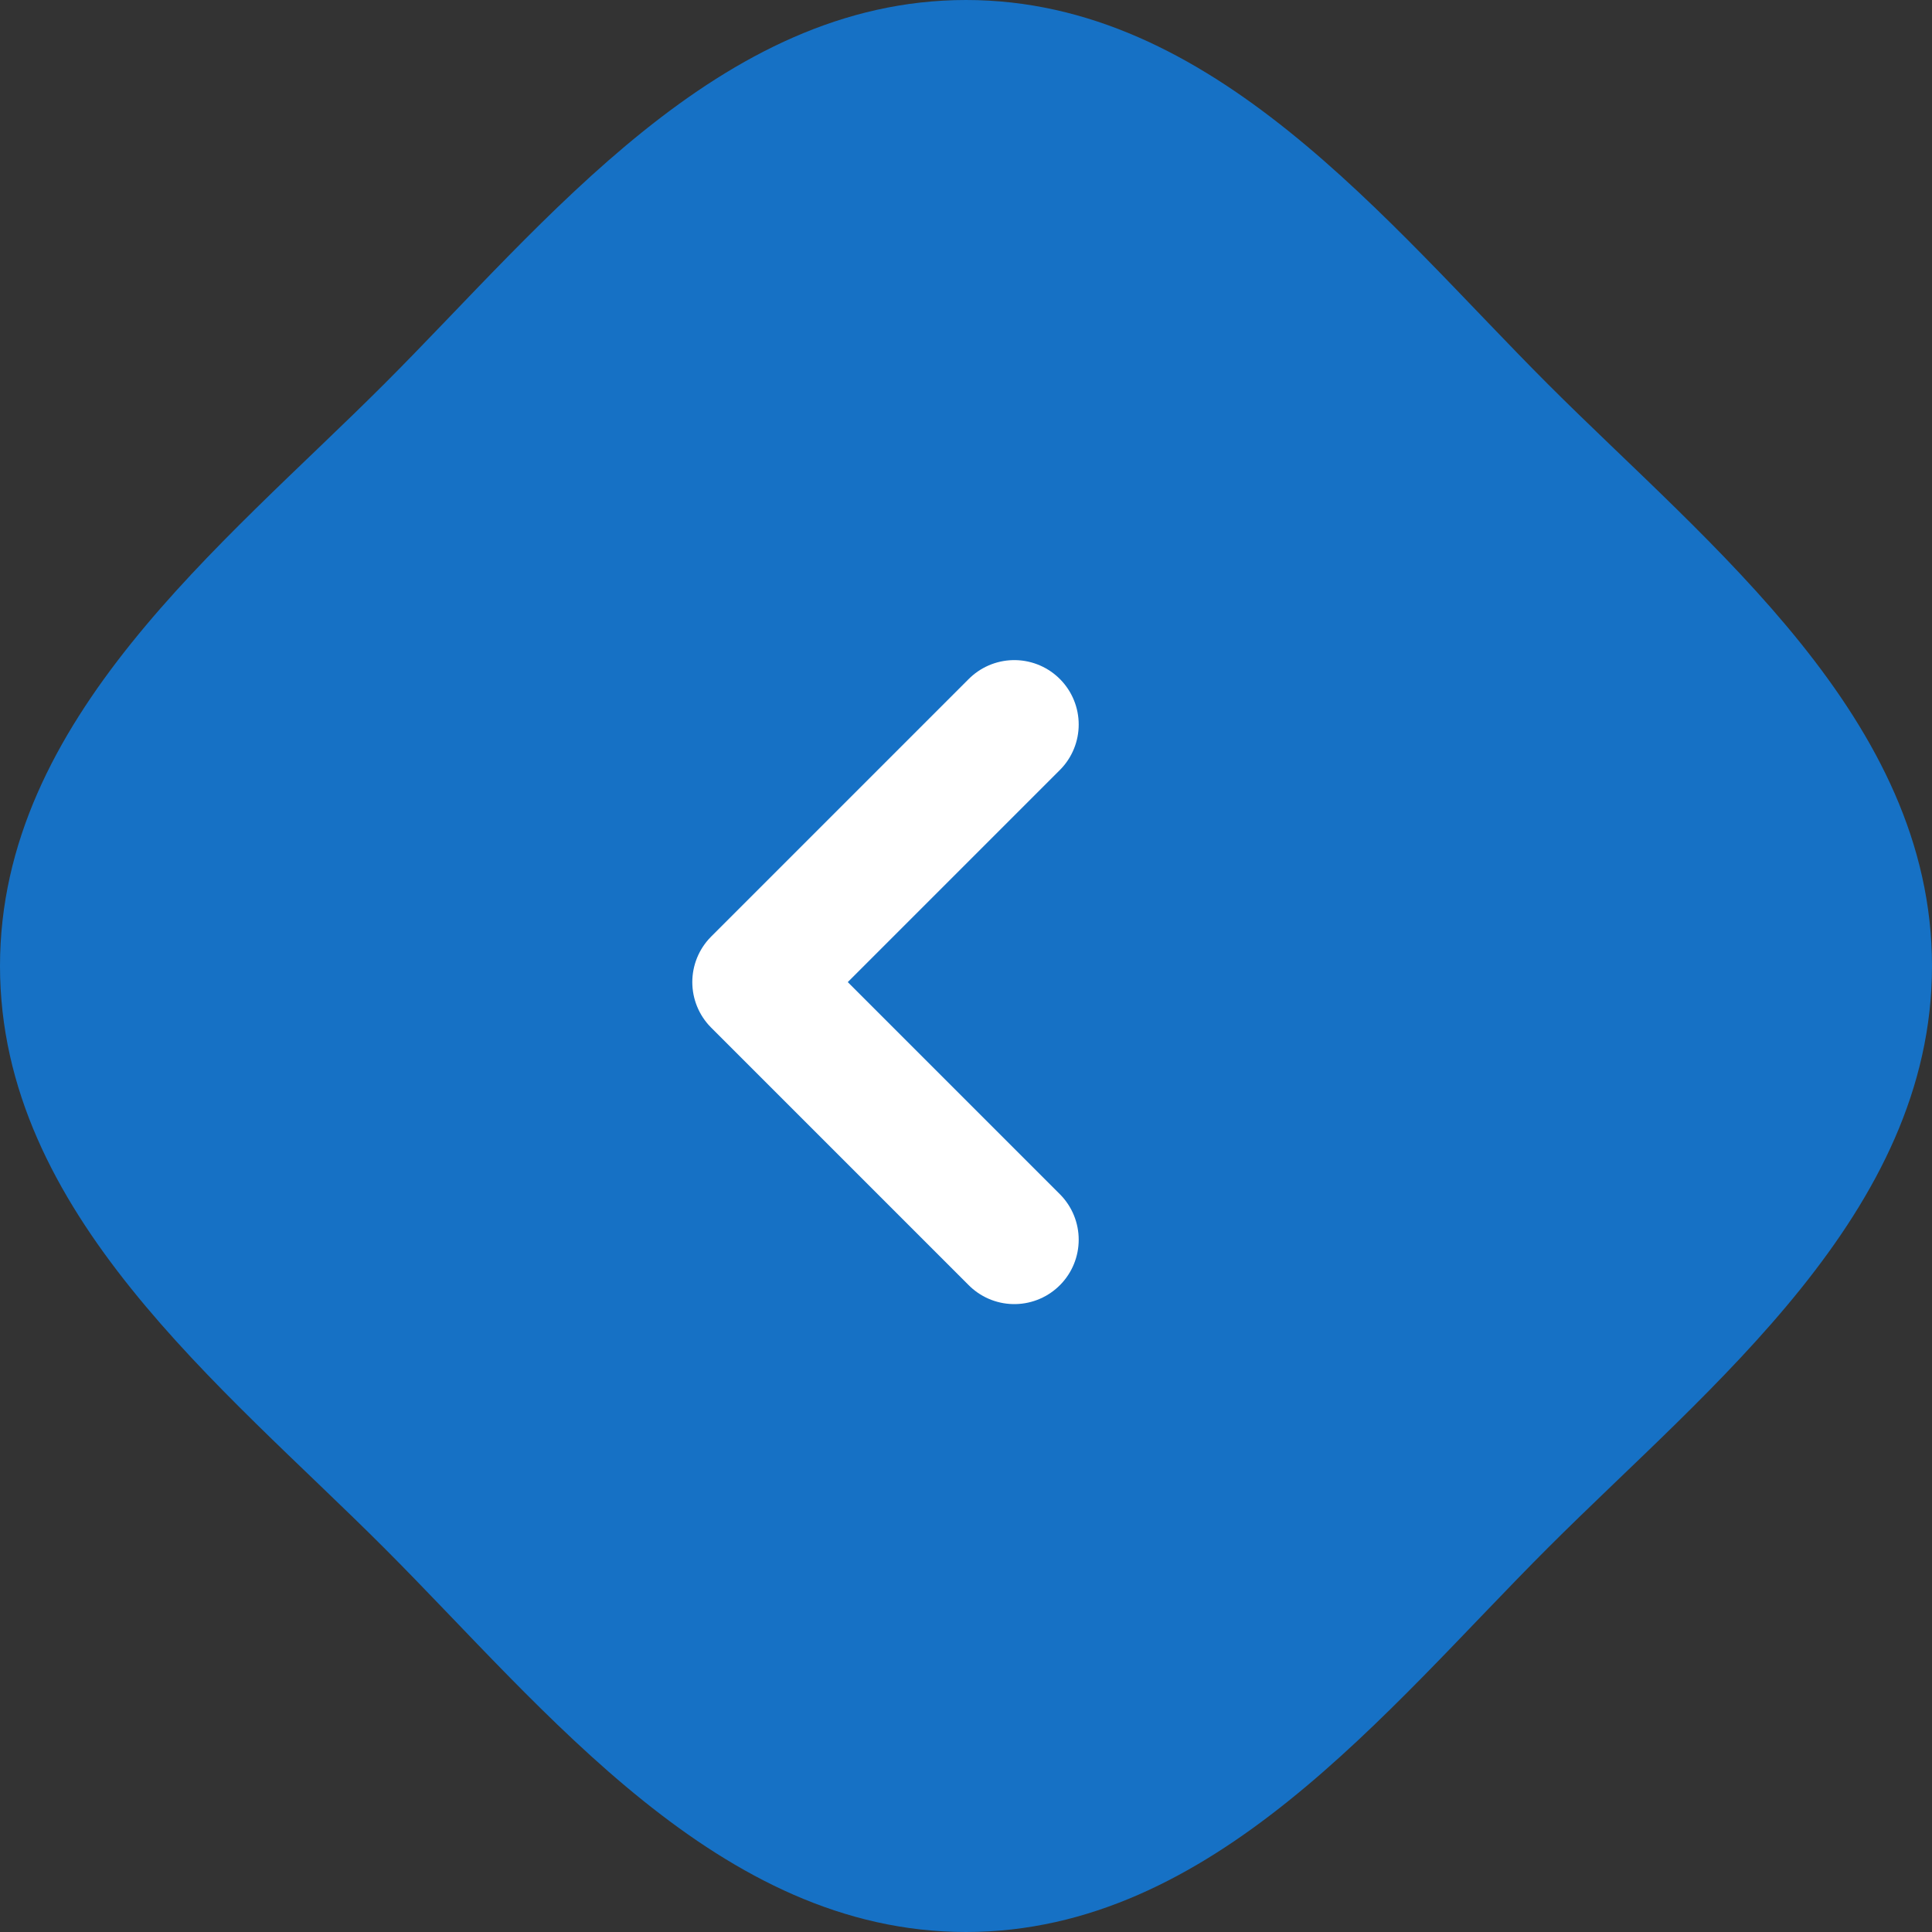
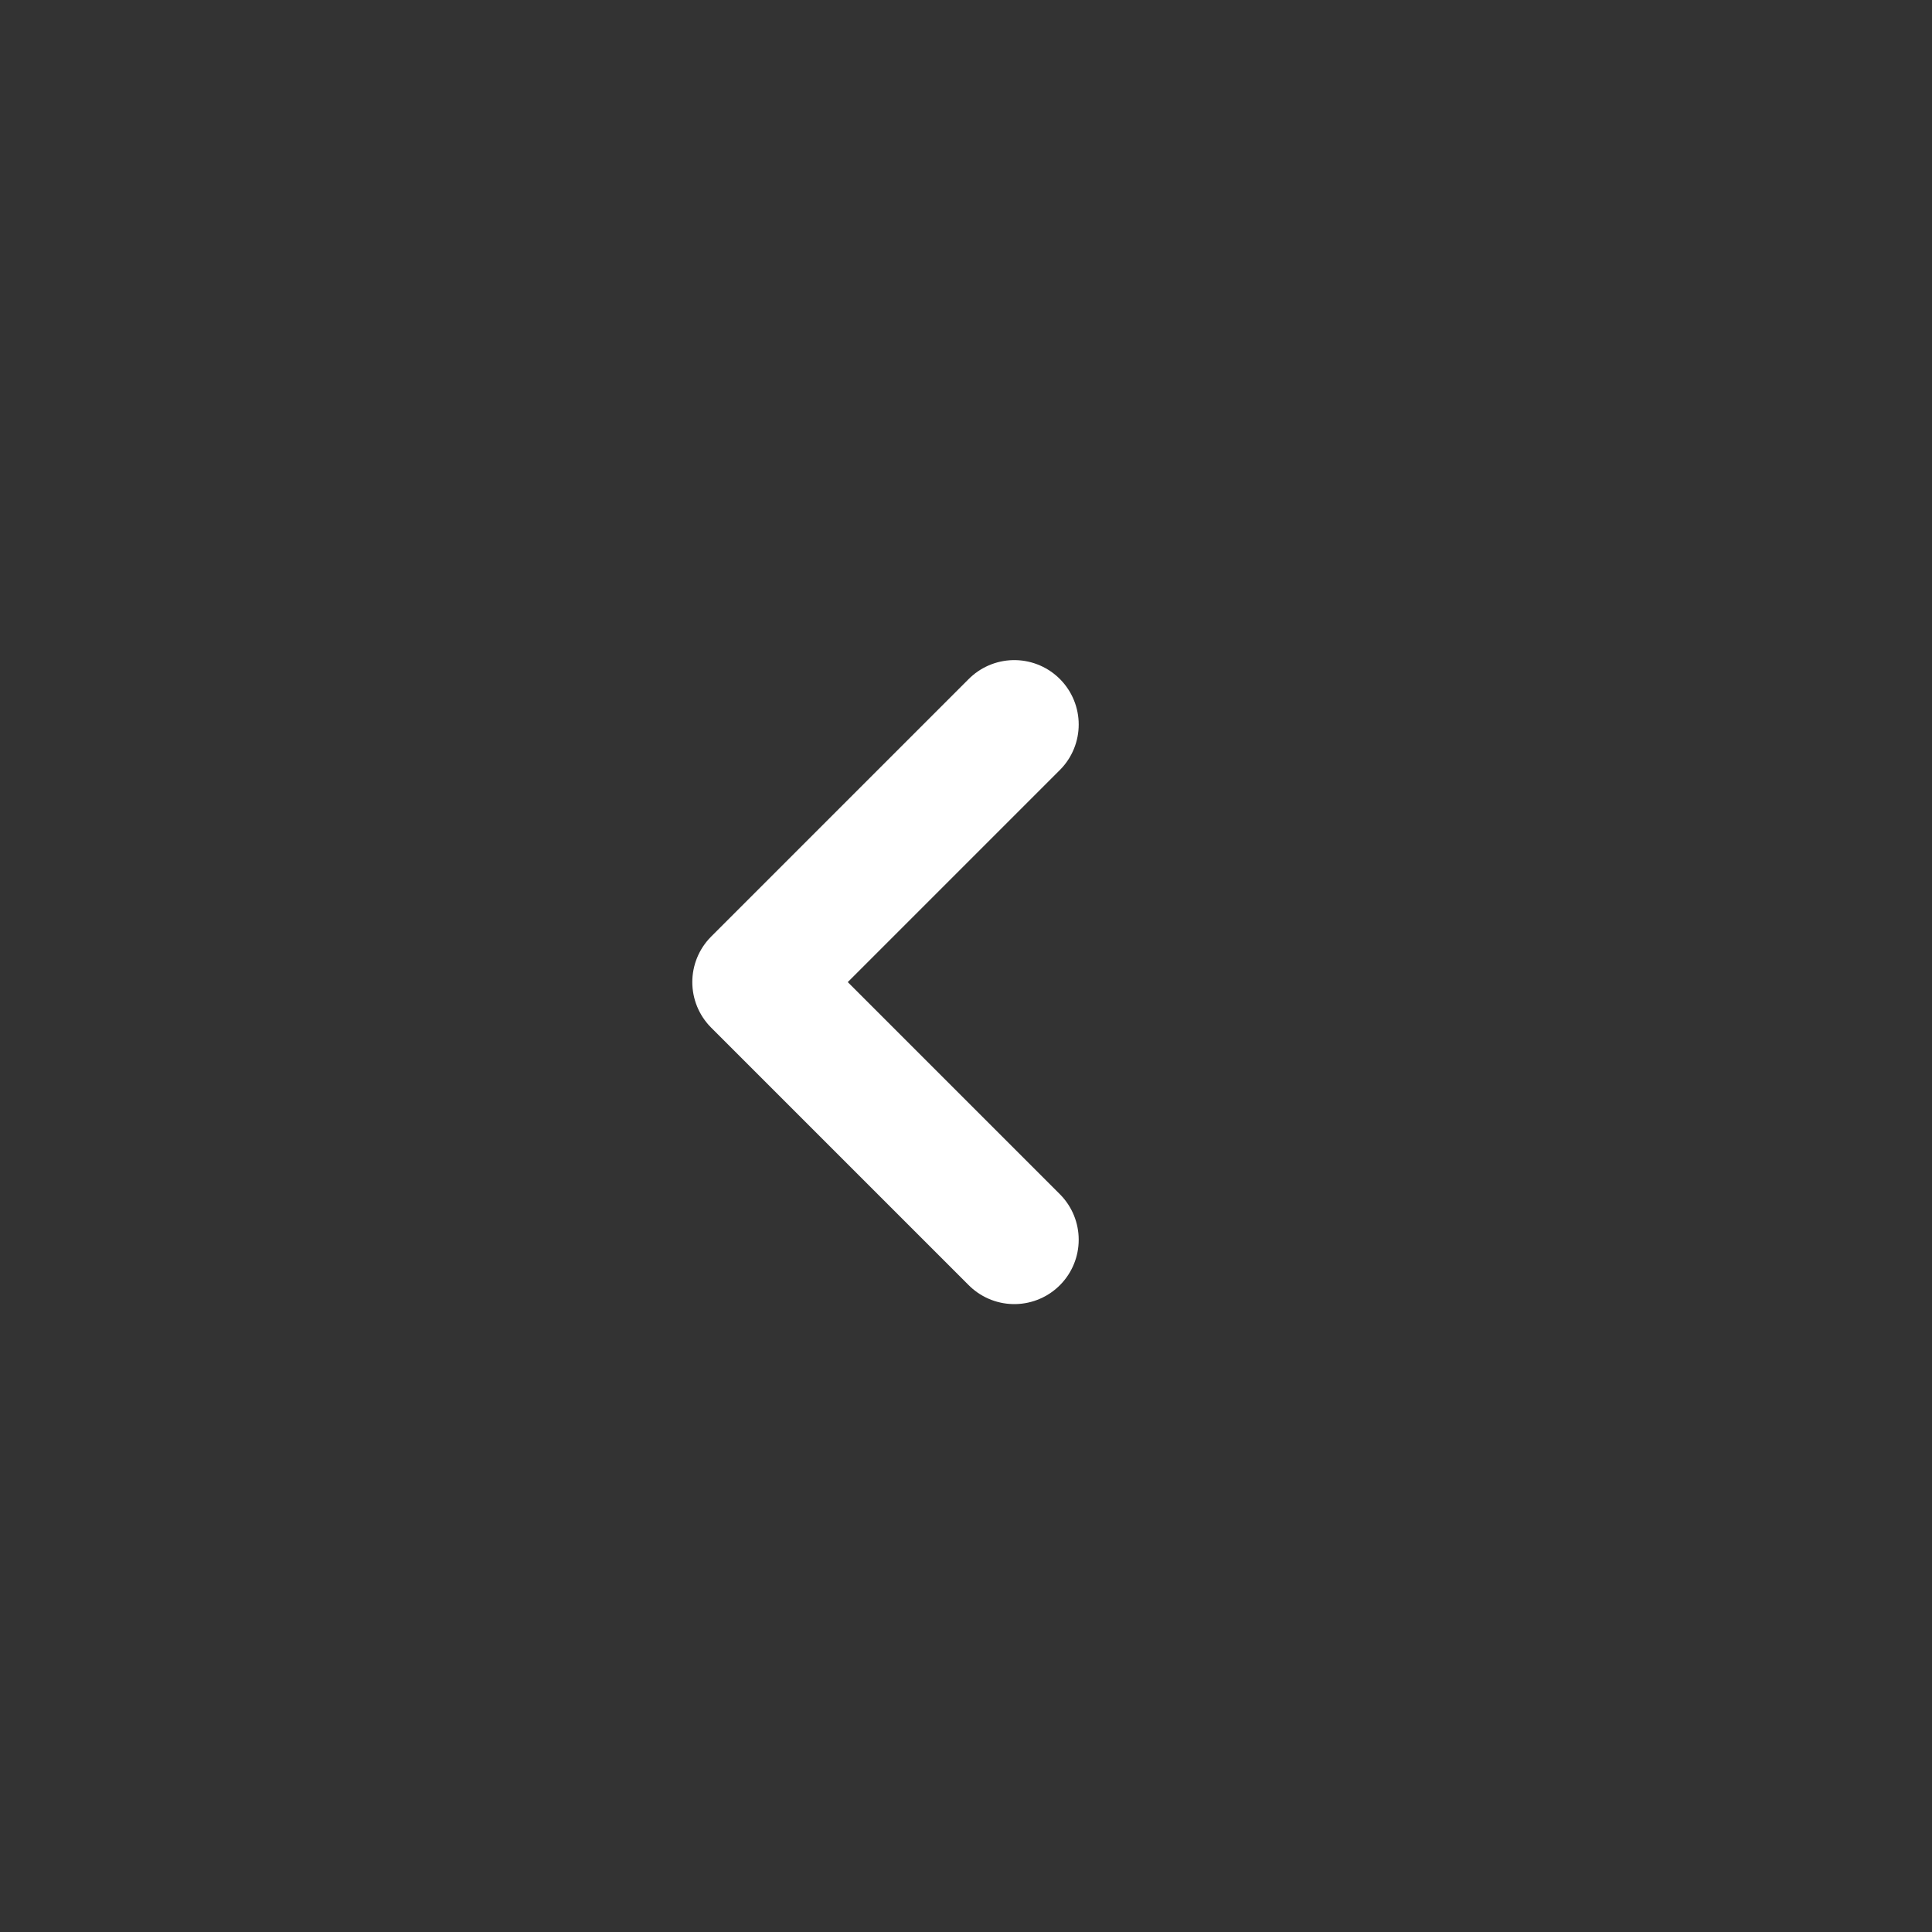
<svg xmlns="http://www.w3.org/2000/svg" width="60" height="60" viewBox="0 0 60 60">
  <rect x="0" y="0" width="60" height="60" fill="#333333" stroke="none" />
  <defs>
    <clipPath id="clip-path">
-       <rect id="長方形_279" data-name="長方形 279" width="60" height="60" fill="#1671c5" />
-     </clipPath>
+       </clipPath>
  </defs>
  <g id="グループ_2028" data-name="グループ 2028" transform="translate(-174 -451)">
    <g id="グループ_1444" data-name="グループ 1444" transform="translate(234 511) rotate(180)" clip-path="url(#clip-path)">
-       <path id="パス_492" data-name="パス 492" d="M60,30c0,7.671-6.9,13.044-11.929,18.071S37.671,60,30,60,16.956,53.1,11.929,48.071,0,37.671,0,30,6.9,16.956,11.929,11.929,22.329,0,30,0,43.044,6.9,48.071,11.929,60,22.329,60,30" fill="#1671c5" />
-     </g>
+       </g>
    <path id="パス_7" data-name="パス 7" d="M21,18l8,8-8,8" transform="translate(226.5 507.5) rotate(180)" fill="none" stroke="#fff" stroke-linecap="round" stroke-linejoin="round" stroke-width="4" />
  </g>
</svg>